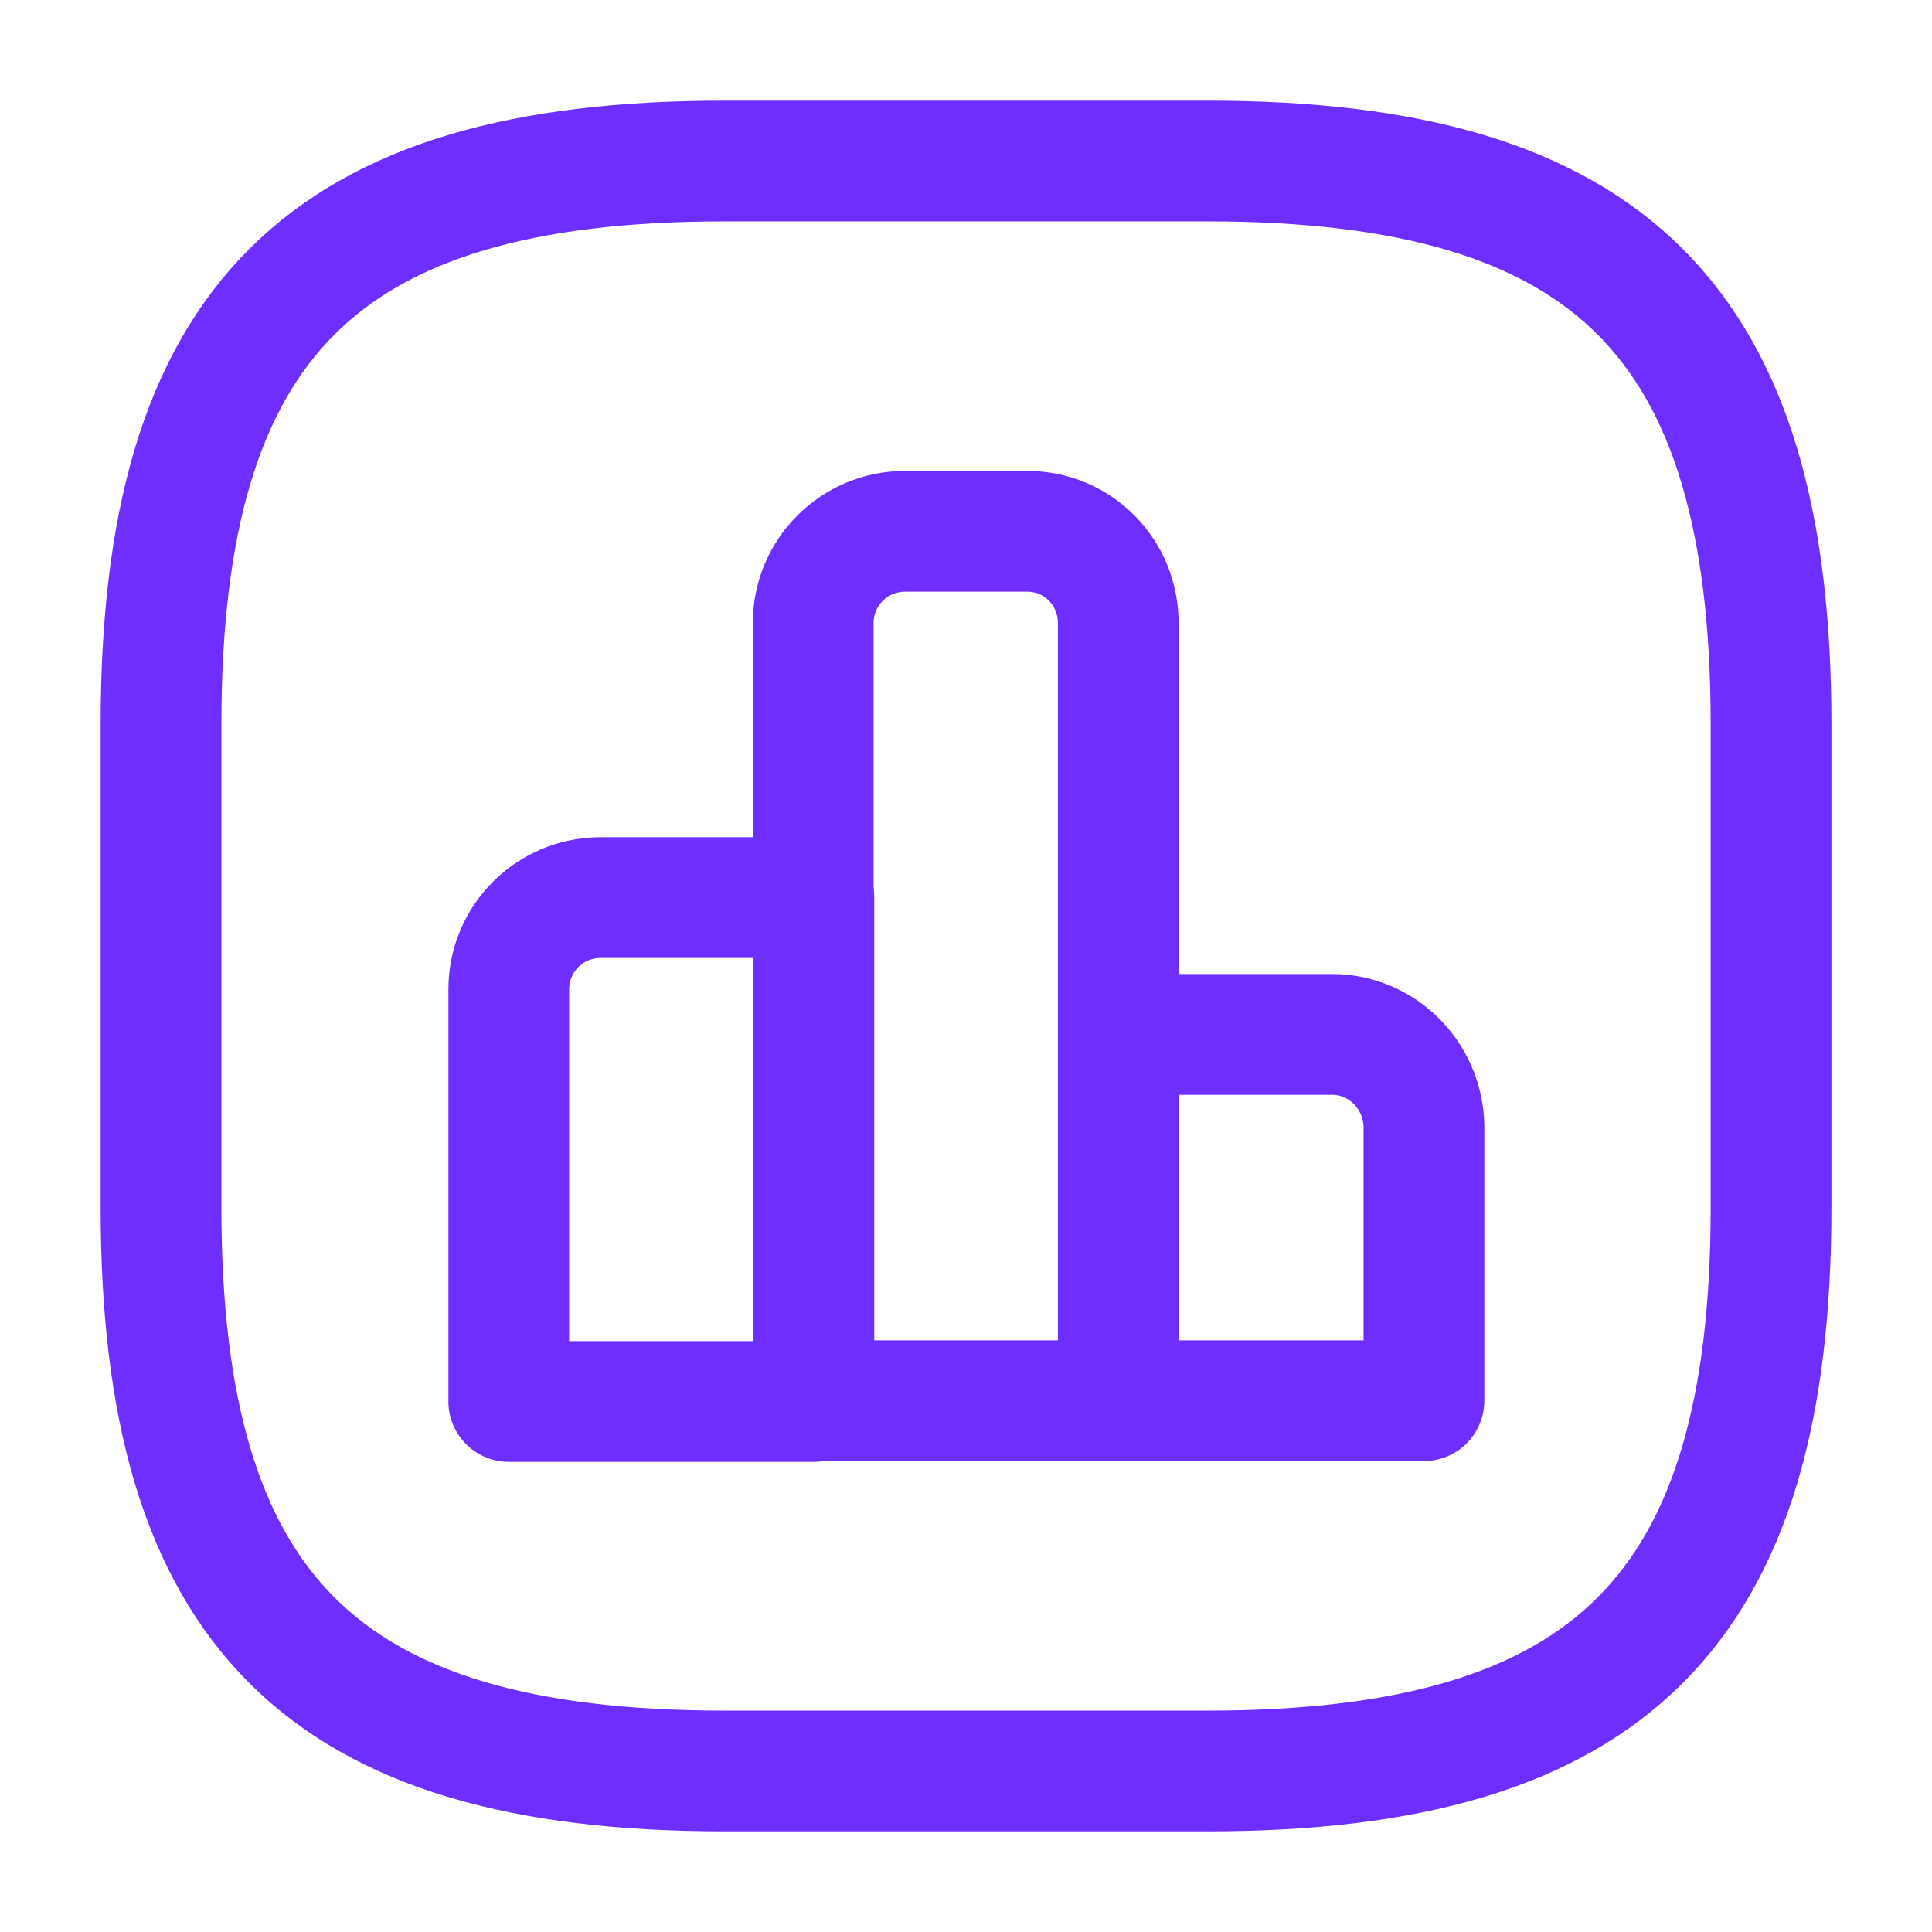
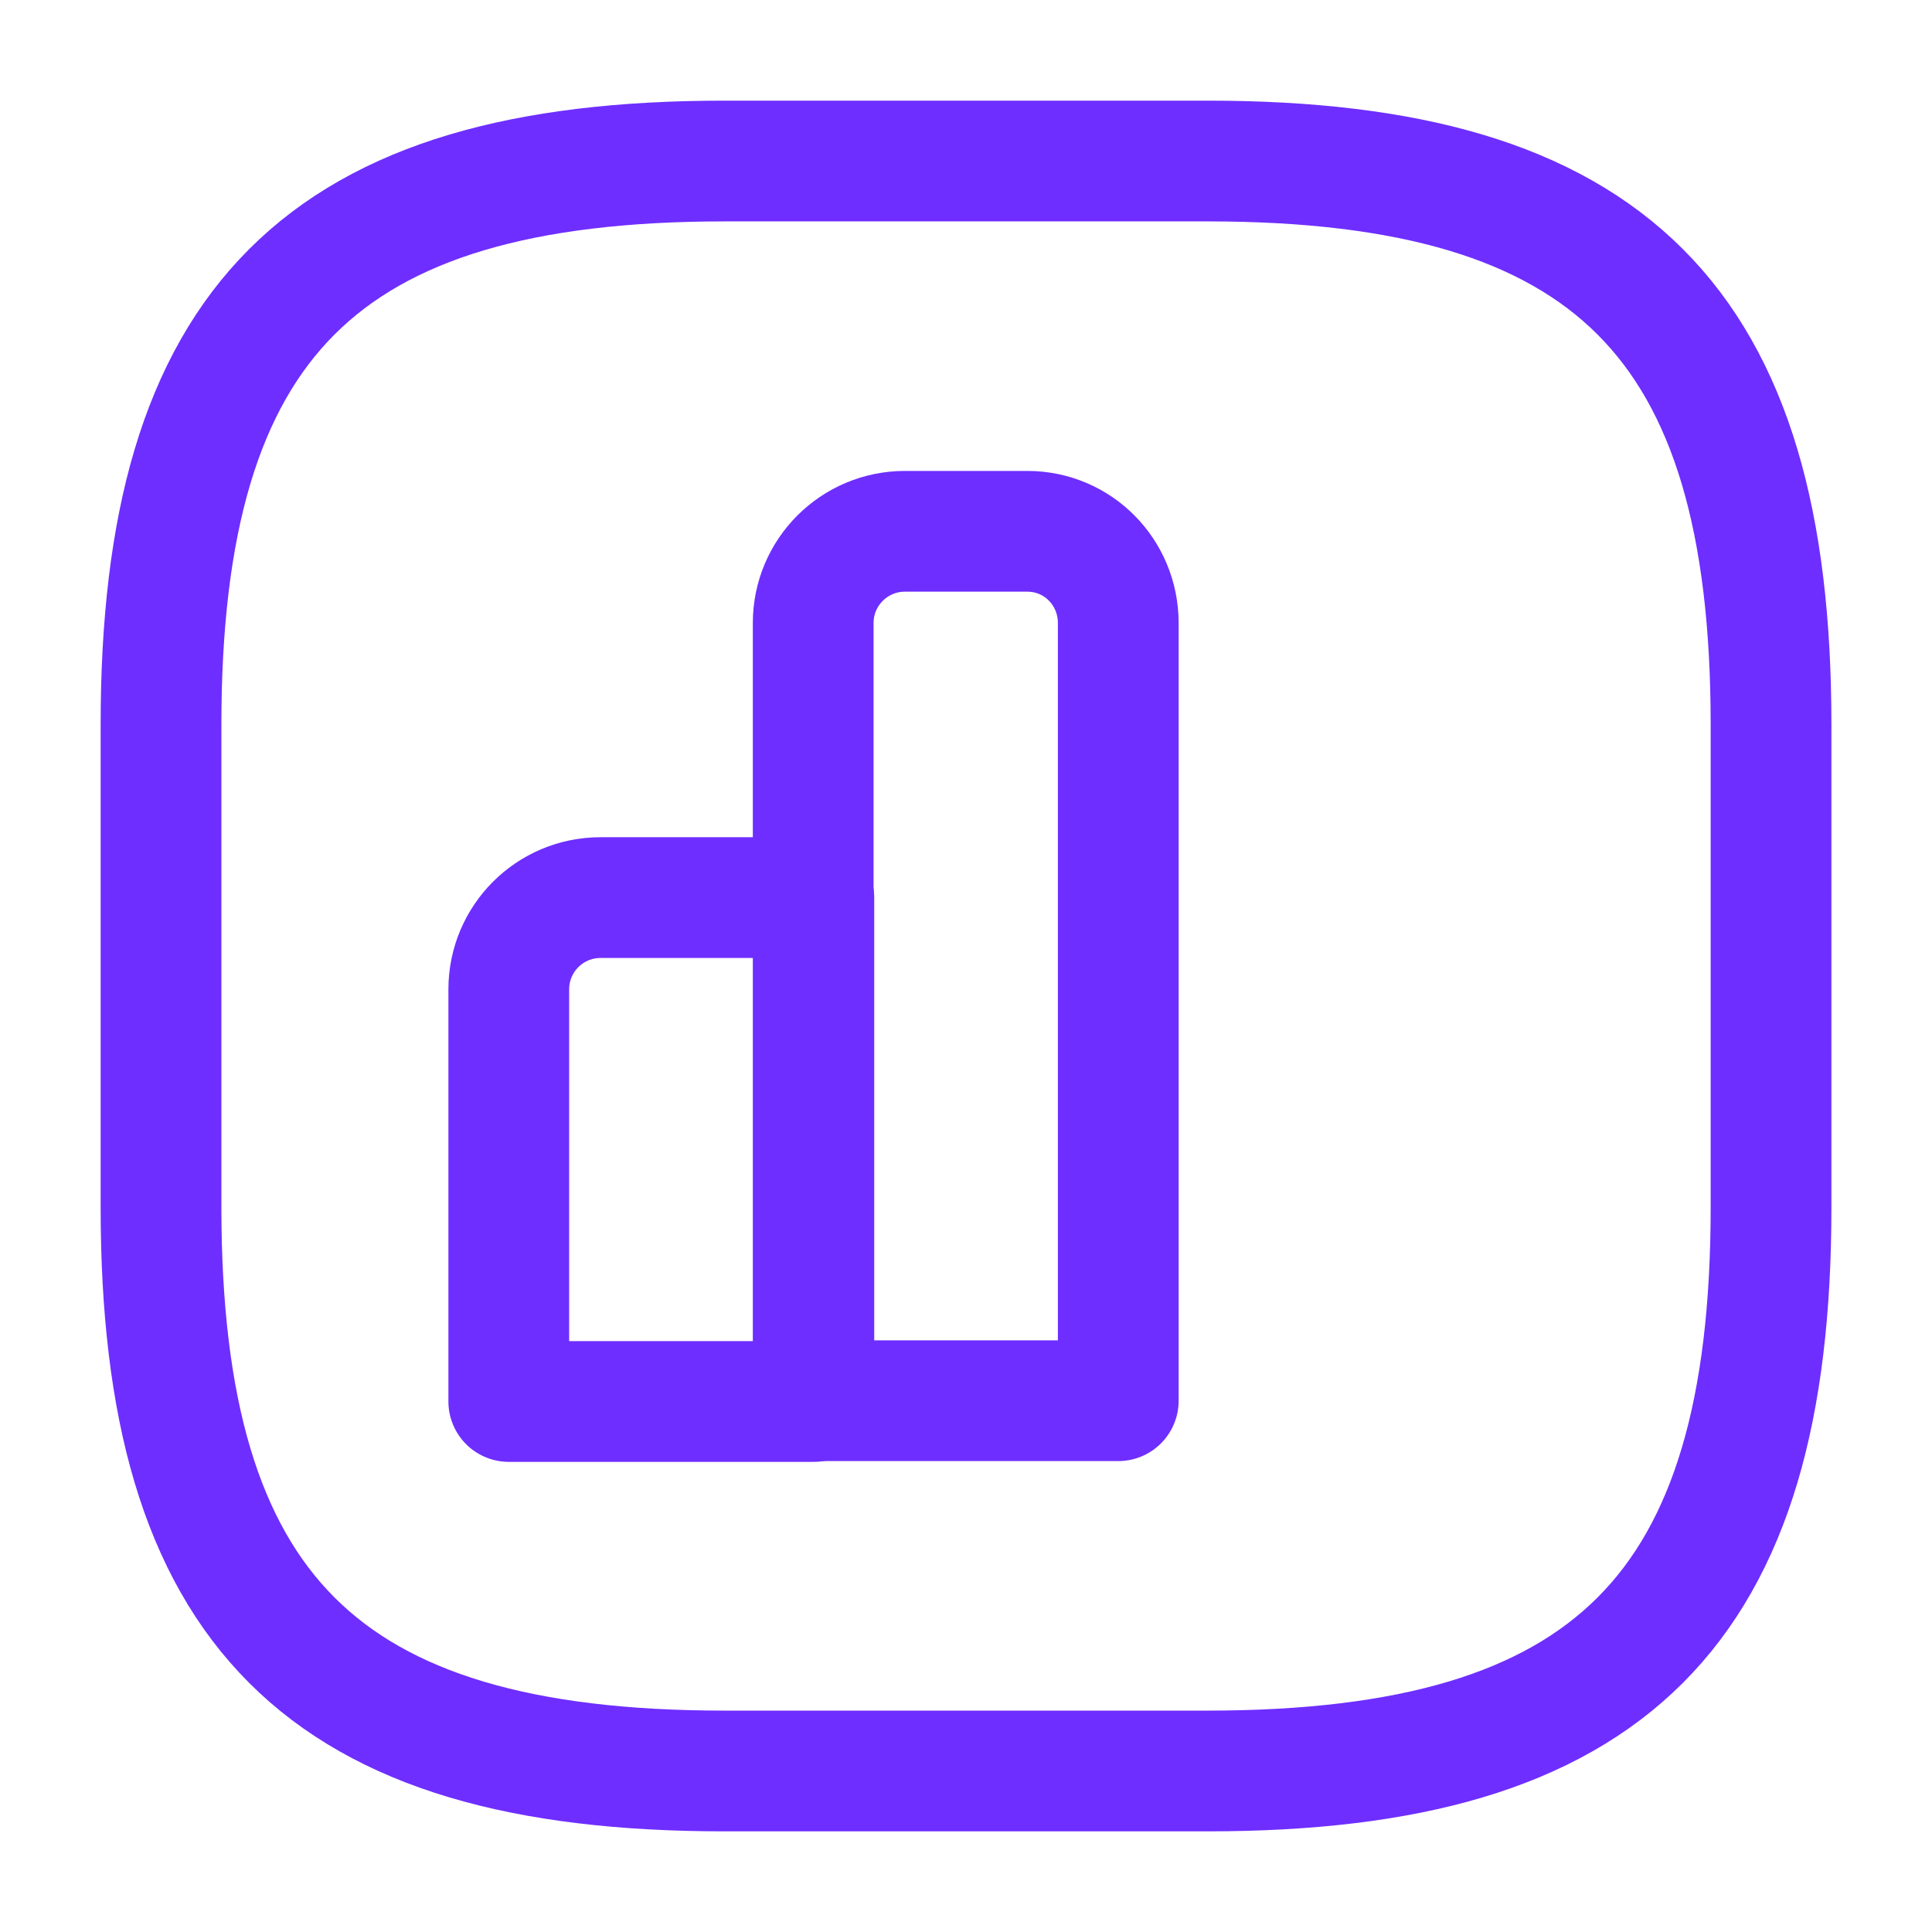
<svg xmlns="http://www.w3.org/2000/svg" width="32" height="32" viewBox="0 0 32 32" fill="none">
  <path d="M13.48 14.867H9.947C9.107 14.867 8.427 15.547 8.427 16.387V23.213H13.48V14.867V14.867Z" stroke="#6E2EFF" stroke-width="2" stroke-miterlimit="10" stroke-linecap="round" stroke-linejoin="round" />
  <path d="M17.015 8.8H14.989C14.149 8.8 13.469 9.48 13.469 10.32V23.2H18.522V10.32C18.522 9.48 17.855 8.8 17.015 8.8Z" stroke="#6E2EFF" stroke-width="2" stroke-miterlimit="10" stroke-linecap="round" stroke-linejoin="round" />
-   <path d="M22.065 17.133H18.531V23.2H23.585V18.653C23.571 17.813 22.891 17.133 22.065 17.133Z" stroke="#6E2EFF" stroke-width="2" stroke-miterlimit="10" stroke-linecap="round" stroke-linejoin="round" />
  <path d="M12 29.333H20C26.667 29.333 29.334 26.667 29.334 20V12C29.334 5.333 26.667 2.667 20 2.667H12C5.334 2.667 2.667 5.333 2.667 12V20C2.667 26.667 5.334 29.333 12 29.333Z" stroke="#6E2EFF" stroke-width="2" stroke-linecap="round" stroke-linejoin="round" />
</svg>